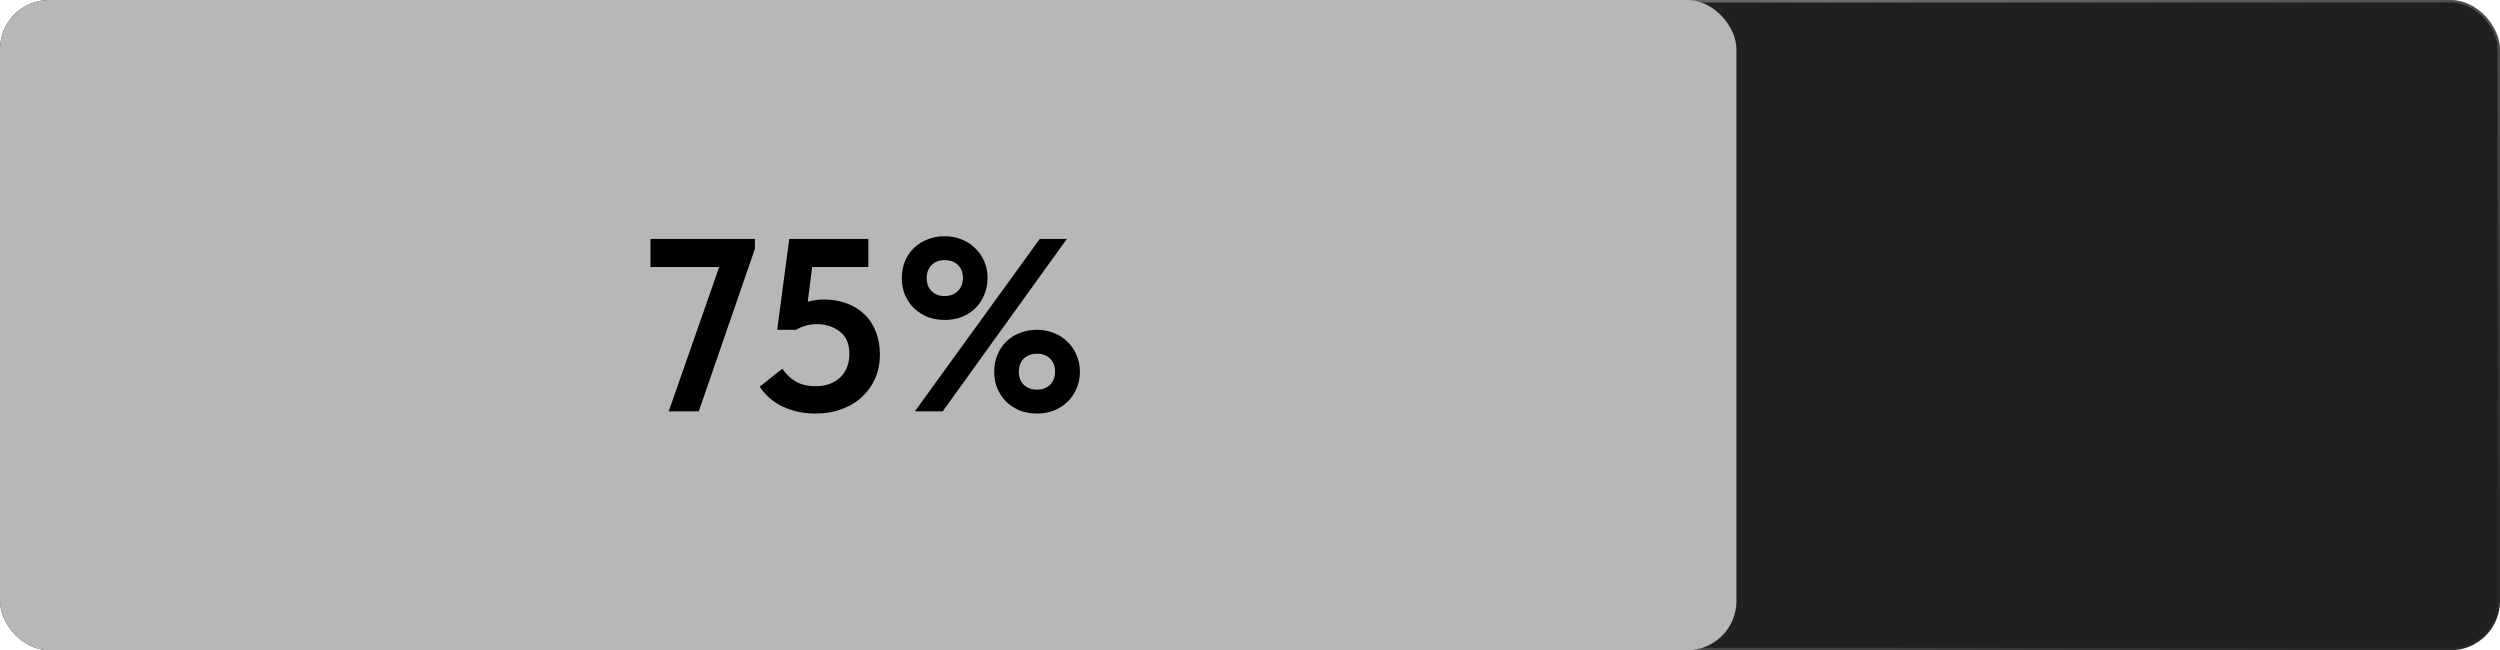
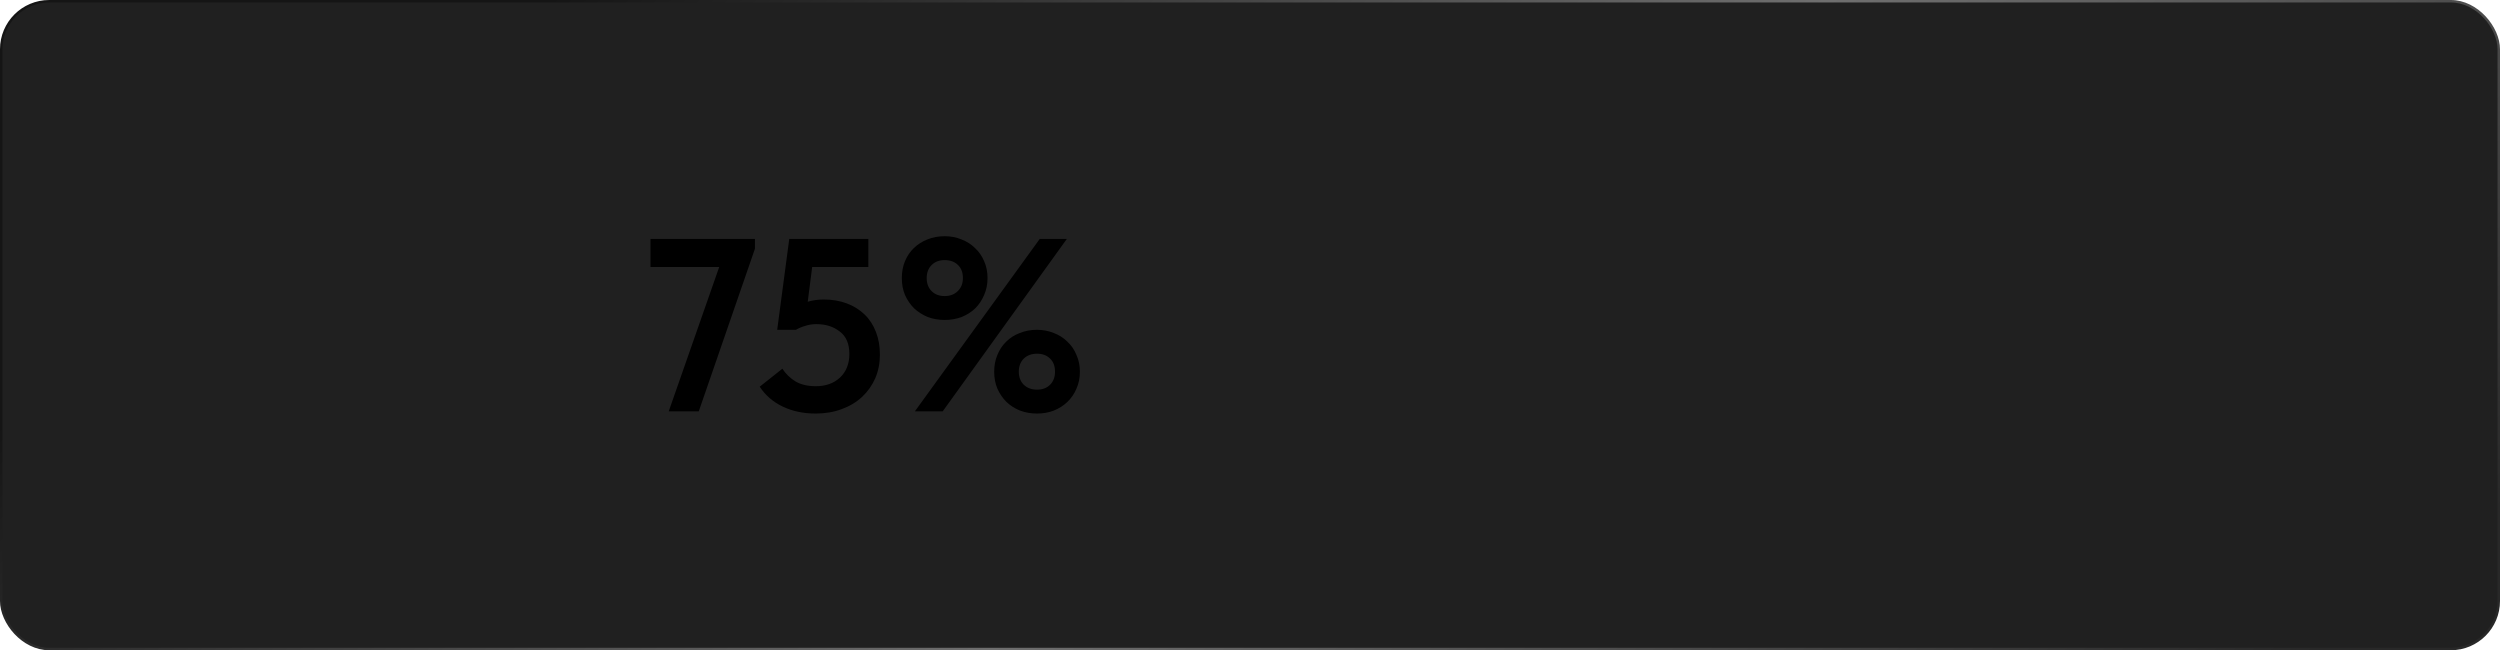
<svg xmlns="http://www.w3.org/2000/svg" width="1015" height="264" viewBox="0 0 1015 264" fill="none">
  <rect x="0.5" y="0.5" width="1014" height="263" rx="19.5" fill="#202020" stroke="url(#paint0_linear_189_5220)" />
-   <rect width="705" height="264" rx="20" fill="#B7B7B7" />
  <path d="M292 108.4H264.1V97H306.5V101L283.7 167H271.5L292 108.4ZM331.141 167.9C326.207 167.9 321.774 166.967 317.841 165.1C313.907 163.233 310.774 160.533 308.441 157L317.641 149.7C319.041 151.833 320.841 153.567 323.041 154.9C325.241 156.167 327.974 156.8 331.241 156.8C335.241 156.8 338.507 155.633 341.041 153.3C343.574 150.9 344.841 147.7 344.841 143.7C344.841 139.567 343.541 136.533 340.941 134.6C338.407 132.6 335.241 131.6 331.441 131.6C329.841 131.6 328.341 131.833 326.941 132.3C325.541 132.7 324.274 133.233 323.141 133.9H315.541L320.441 97H352.541V108.4H329.741L327.941 122.5C330.007 121.9 332.174 121.6 334.441 121.6C337.907 121.6 341.041 122.133 343.841 123.2C346.641 124.267 349.041 125.767 351.041 127.7C353.041 129.633 354.574 132 355.641 134.8C356.707 137.533 357.241 140.6 357.241 144C357.241 147.467 356.607 150.667 355.341 153.6C354.074 156.467 352.307 158.967 350.041 161.1C347.774 163.233 345.007 164.9 341.741 166.1C338.541 167.3 335.007 167.9 331.141 167.9ZM383.539 129.9C381.072 129.9 378.772 129.5 376.639 128.7C374.572 127.833 372.739 126.667 371.139 125.2C369.606 123.667 368.372 121.867 367.439 119.8C366.572 117.733 366.139 115.433 366.139 112.9C366.139 110.367 366.572 108.067 367.439 106C368.306 103.933 369.506 102.167 371.039 100.7C372.639 99.167 374.472 98 376.539 97.2C378.672 96.333 381.006 95.9 383.539 95.9C386.006 95.9 388.272 96.333 390.339 97.2C392.472 98 394.306 99.167 395.839 100.7C397.439 102.167 398.672 103.933 399.539 106C400.472 108.067 400.939 110.367 400.939 112.9C400.939 115.433 400.472 117.733 399.539 119.8C398.672 121.867 397.472 123.667 395.939 125.2C394.406 126.667 392.572 127.833 390.439 128.7C388.306 129.5 386.006 129.9 383.539 129.9ZM383.539 120.2C385.739 120.2 387.506 119.533 388.839 118.2C390.239 116.867 390.939 115.1 390.939 112.9C390.939 110.633 390.272 108.867 388.939 107.6C387.606 106.267 385.806 105.6 383.539 105.6C381.339 105.6 379.572 106.267 378.239 107.6C376.906 108.933 376.239 110.7 376.239 112.9C376.239 115.1 376.906 116.867 378.239 118.2C379.572 119.533 381.339 120.2 383.539 120.2ZM421.039 167.9C418.572 167.9 416.272 167.5 414.139 166.7C412.006 165.833 410.172 164.667 408.639 163.2C407.106 161.667 405.872 159.867 404.939 157.8C404.072 155.733 403.639 153.433 403.639 150.9C403.639 148.433 404.072 146.167 404.939 144.1C405.806 141.967 407.006 140.167 408.539 138.7C410.072 137.167 411.906 136 414.039 135.2C416.172 134.333 418.506 133.9 421.039 133.9C423.439 133.9 425.706 134.333 427.839 135.2C429.972 136 431.806 137.167 433.339 138.7C434.939 140.167 436.172 141.967 437.039 144.1C437.972 146.167 438.439 148.433 438.439 150.9C438.439 153.433 437.972 155.733 437.039 157.8C436.172 159.867 434.939 161.667 433.339 163.2C431.806 164.667 429.972 165.833 427.839 166.7C425.772 167.5 423.506 167.9 421.039 167.9ZM421.039 158.2C423.239 158.2 425.006 157.533 426.339 156.2C427.672 154.867 428.339 153.1 428.339 150.9C428.339 148.633 427.672 146.867 426.339 145.6C425.006 144.267 423.239 143.6 421.039 143.6C418.839 143.6 417.039 144.267 415.639 145.6C414.306 146.933 413.639 148.7 413.639 150.9C413.639 153.1 414.306 154.867 415.639 156.2C417.039 157.533 418.839 158.2 421.039 158.2ZM382.739 167H371.439L422.139 97H433.139L382.739 167Z" fill="black" />
  <defs>
    <linearGradient id="paint0_linear_189_5220" x1="129.188" y1="72.99" x2="525.374" y2="585.273" gradientUnits="userSpaceOnUse">
      <stop stop-color="#151515" />
      <stop offset="0.49" stop-color="#6F6F6F" />
      <stop offset="1" stop-color="#282828" />
    </linearGradient>
  </defs>
</svg>